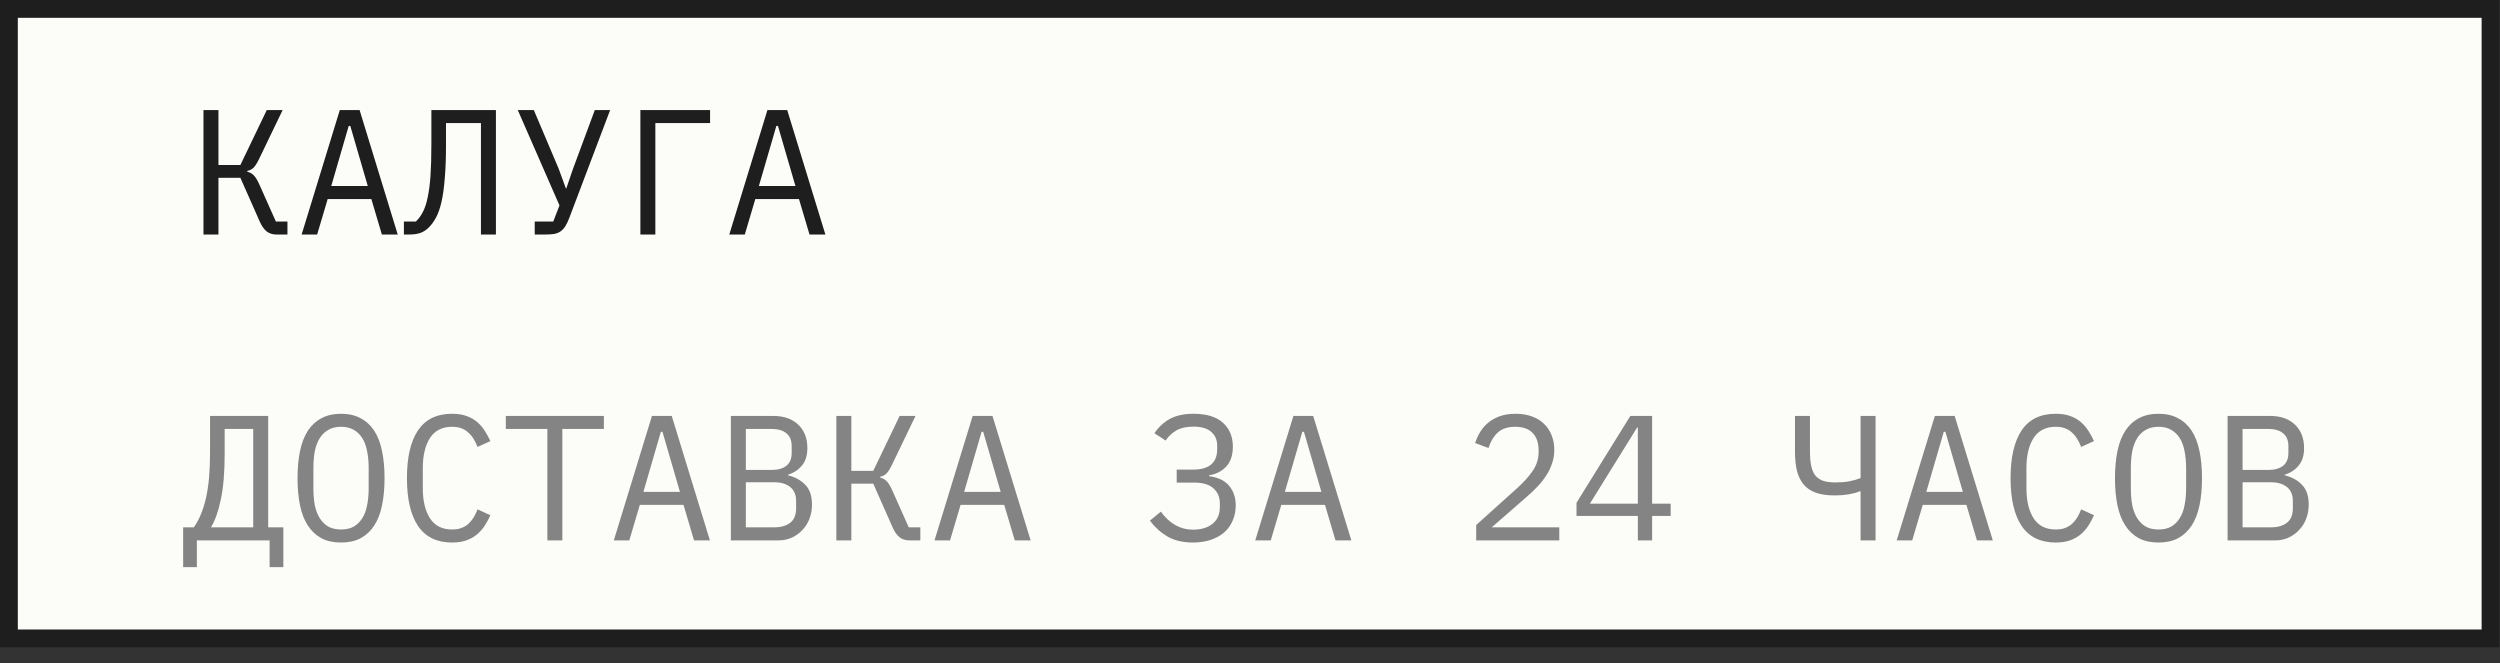
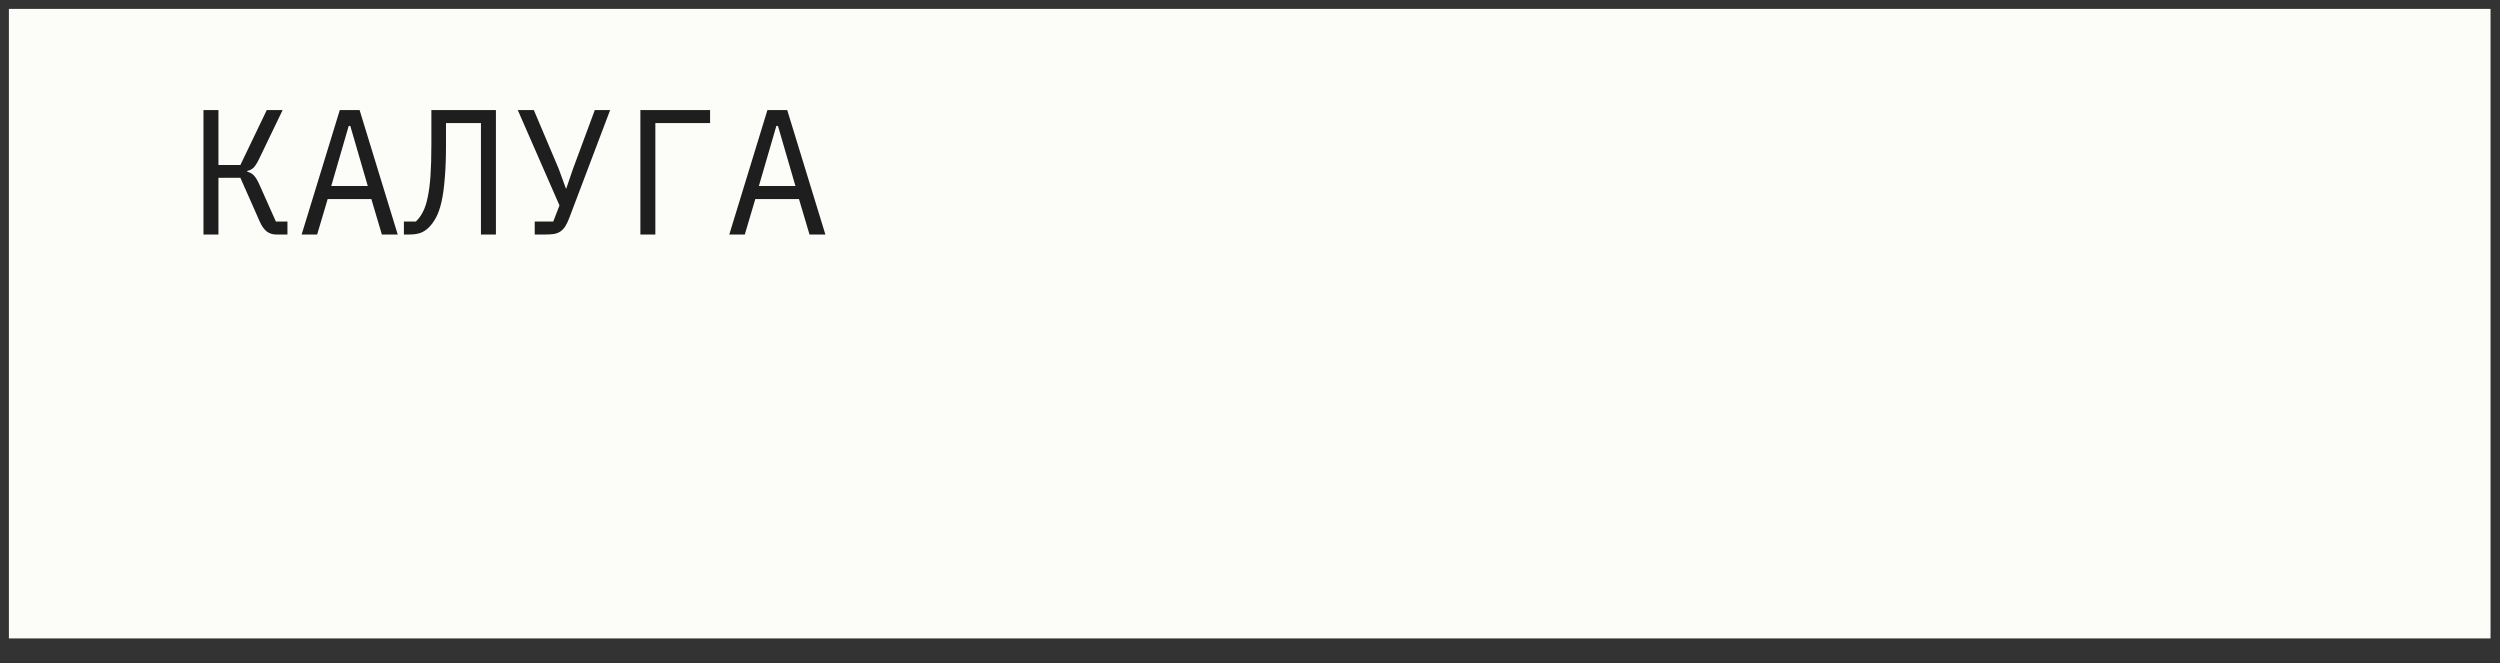
<svg xmlns="http://www.w3.org/2000/svg" width="98" height="26" viewBox="0 0 98 26" fill="none">
  <rect x="0" y="0" width="98" height="26" fill="#333333" stroke="none" />
  <rect x="0.349" y="0.349" width="97.28" height="24.677" fill="#FCFCF9" />
-   <rect x="0.349" y="0.349" width="97.28" height="24.677" stroke="#1E1E1E" stroke-width="0.699" />
  <path d="M7.976 4.315H8.563V6.468H9.423L10.457 4.315H11.079L10.15 6.244C10.07 6.407 9.996 6.521 9.926 6.586C9.856 6.647 9.779 6.684 9.695 6.698V6.733C9.798 6.756 9.884 6.805 9.954 6.88C10.024 6.95 10.101 7.08 10.184 7.271L10.814 8.683H11.268V9.193H10.828C10.688 9.193 10.564 9.154 10.457 9.075C10.35 8.991 10.257 8.858 10.178 8.676L9.423 6.971H8.563V9.193H7.976V4.315ZM14.969 9.193L14.557 7.803H12.845L12.432 9.193H11.824L13.32 4.315H14.096L15.591 9.193H14.969ZM13.732 4.937H13.669L12.985 7.292H14.417L13.732 4.937ZM18.853 4.825H17.483V5.706C17.483 6.209 17.466 6.64 17.434 6.999C17.406 7.358 17.364 7.66 17.308 7.907C17.252 8.154 17.182 8.357 17.098 8.515C17.015 8.674 16.919 8.807 16.812 8.914C16.714 9.012 16.605 9.084 16.483 9.13C16.362 9.172 16.218 9.193 16.05 9.193H15.833V8.683H16.302C16.409 8.581 16.5 8.457 16.574 8.313C16.654 8.164 16.716 7.975 16.763 7.747C16.814 7.514 16.852 7.229 16.875 6.894C16.898 6.558 16.91 6.148 16.91 5.664V4.315H19.44V9.193H18.853V4.825ZM20.961 8.683H21.688L21.932 8.054L20.297 4.315H20.926L21.897 6.607L22.184 7.39H22.198L22.463 6.614L23.316 4.315H23.917L22.324 8.522C22.272 8.662 22.219 8.776 22.163 8.865C22.107 8.953 22.042 9.023 21.967 9.075C21.897 9.121 21.814 9.154 21.716 9.172C21.622 9.186 21.511 9.193 21.38 9.193H20.961V8.683ZM25.103 4.315H27.835V4.825H25.69V9.193H25.103V4.315ZM31.733 9.193L31.32 7.803H29.608L29.196 9.193H28.588L30.083 4.315H30.859L32.355 9.193H31.733ZM30.496 4.937H30.433L29.748 7.292H31.181L30.496 4.937Z" fill="#1E1E1E" />
-   <path d="M7.179 20.672H7.598C7.808 20.374 7.966 19.992 8.074 19.526C8.181 19.056 8.234 18.459 8.234 17.737V16.304H10.513V20.672H11.107V22.231H10.569V21.183H7.717V22.231H7.179V20.672ZM9.926 16.814H8.807V17.779C8.807 18.52 8.756 19.123 8.654 19.589C8.556 20.055 8.428 20.416 8.269 20.672H9.926V16.814ZM13.369 21.267C13.07 21.267 12.814 21.211 12.6 21.099C12.386 20.982 12.209 20.817 12.069 20.602C11.929 20.388 11.826 20.125 11.761 19.813C11.696 19.5 11.663 19.144 11.663 18.743C11.663 18.347 11.696 17.993 11.761 17.681C11.826 17.364 11.929 17.099 12.069 16.884C12.209 16.67 12.386 16.507 12.6 16.395C12.814 16.279 13.07 16.22 13.369 16.22C13.667 16.22 13.923 16.279 14.137 16.395C14.352 16.507 14.529 16.67 14.669 16.884C14.809 17.099 14.911 17.364 14.976 17.681C15.041 17.993 15.074 18.347 15.074 18.743C15.074 19.144 15.041 19.5 14.976 19.813C14.911 20.125 14.809 20.388 14.669 20.602C14.529 20.817 14.352 20.982 14.137 21.099C13.923 21.211 13.667 21.267 13.369 21.267ZM13.369 20.756C13.564 20.756 13.73 20.719 13.865 20.644C14 20.565 14.112 20.456 14.2 20.316C14.289 20.176 14.352 20.008 14.389 19.813C14.431 19.612 14.452 19.389 14.452 19.142V18.345C14.452 18.103 14.431 17.881 14.389 17.681C14.352 17.481 14.289 17.311 14.2 17.171C14.112 17.031 14 16.924 13.865 16.849C13.73 16.77 13.564 16.73 13.369 16.73C13.173 16.73 13.008 16.77 12.872 16.849C12.737 16.924 12.626 17.031 12.537 17.171C12.448 17.311 12.383 17.481 12.341 17.681C12.304 17.881 12.285 18.103 12.285 18.345V19.142C12.285 19.389 12.304 19.612 12.341 19.813C12.383 20.008 12.448 20.176 12.537 20.316C12.626 20.456 12.737 20.565 12.872 20.644C13.008 20.719 13.173 20.756 13.369 20.756ZM17.72 21.267C17.124 21.267 16.679 21.05 16.385 20.616C16.096 20.183 15.952 19.559 15.952 18.743C15.952 17.928 16.096 17.304 16.385 16.87C16.679 16.437 17.124 16.22 17.72 16.22C17.944 16.22 18.137 16.25 18.3 16.311C18.463 16.372 18.603 16.453 18.72 16.556C18.836 16.658 18.934 16.775 19.013 16.905C19.093 17.031 19.162 17.159 19.223 17.29L18.72 17.52C18.678 17.413 18.629 17.313 18.573 17.22C18.517 17.122 18.449 17.038 18.37 16.968C18.296 16.893 18.205 16.835 18.098 16.793C17.995 16.751 17.869 16.73 17.72 16.73C17.334 16.73 17.045 16.877 16.854 17.171C16.667 17.464 16.574 17.856 16.574 18.345V19.142C16.574 19.631 16.667 20.022 16.854 20.316C17.045 20.61 17.334 20.756 17.72 20.756C17.869 20.756 17.995 20.735 18.098 20.693C18.205 20.651 18.296 20.596 18.37 20.526C18.449 20.451 18.517 20.367 18.573 20.274C18.629 20.176 18.678 20.074 18.72 19.966L19.223 20.197C19.162 20.332 19.093 20.463 19.013 20.588C18.934 20.714 18.836 20.828 18.72 20.931C18.603 21.034 18.463 21.115 18.3 21.176C18.137 21.236 17.944 21.267 17.72 21.267ZM22.044 16.814V21.183H21.457V16.814H19.828V16.304H23.672V16.814H22.044ZM27.206 21.183L26.794 19.792H25.081L24.669 21.183H24.061L25.557 16.304H26.332L27.828 21.183H27.206ZM25.969 16.926H25.906L25.221 19.282H26.654L25.969 16.926ZM28.65 16.304H30.307C30.726 16.304 31.055 16.418 31.292 16.647C31.53 16.875 31.649 17.18 31.649 17.562C31.649 17.856 31.576 18.086 31.432 18.254C31.292 18.422 31.11 18.541 30.887 18.611V18.631C31.162 18.697 31.388 18.82 31.565 19.002C31.742 19.179 31.83 19.438 31.83 19.778C31.83 19.974 31.798 20.157 31.733 20.33C31.667 20.502 31.574 20.651 31.453 20.777C31.336 20.903 31.197 21.003 31.034 21.078C30.875 21.148 30.703 21.183 30.516 21.183H28.65V16.304ZM30.342 20.672C30.612 20.672 30.824 20.612 30.978 20.491C31.131 20.369 31.208 20.183 31.208 19.931V19.645C31.208 19.398 31.131 19.214 30.978 19.093C30.824 18.967 30.612 18.904 30.342 18.904H29.237V20.672H30.342ZM30.244 18.422C30.491 18.422 30.684 18.368 30.824 18.261C30.964 18.149 31.034 17.982 31.034 17.758V17.485C31.034 17.262 30.964 17.094 30.824 16.982C30.684 16.87 30.491 16.814 30.244 16.814H29.237V18.422H30.244ZM32.785 16.304H33.372V18.457H34.232L35.266 16.304H35.888L34.959 18.233C34.88 18.396 34.805 18.51 34.735 18.576C34.665 18.636 34.588 18.674 34.505 18.688V18.722C34.607 18.746 34.693 18.795 34.763 18.869C34.833 18.939 34.91 19.07 34.994 19.261L35.623 20.672H36.077V21.183H35.637C35.497 21.183 35.373 21.143 35.266 21.064C35.159 20.98 35.066 20.847 34.987 20.665L34.232 18.96H33.372V21.183H32.785V16.304ZM39.779 21.183L39.366 19.792H37.654L37.242 21.183H36.633L38.129 16.304H38.905L40.401 21.183H39.779ZM38.541 16.926H38.479L37.794 19.282H39.227L38.541 16.926ZM46.762 21.267C46.362 21.267 46.024 21.185 45.749 21.022C45.479 20.859 45.255 20.654 45.078 20.407L45.504 20.057C45.849 20.528 46.269 20.763 46.762 20.763C47.084 20.763 47.34 20.686 47.531 20.533C47.722 20.379 47.818 20.16 47.818 19.876V19.729C47.818 19.491 47.736 19.298 47.573 19.149C47.41 18.995 47.156 18.918 46.811 18.918H46.126V18.408H46.769C47.398 18.408 47.713 18.142 47.713 17.611V17.464C47.713 17.241 47.634 17.061 47.475 16.926C47.322 16.791 47.091 16.724 46.783 16.724C46.513 16.724 46.292 16.772 46.119 16.87C45.947 16.968 45.805 17.101 45.693 17.269L45.253 16.982C45.42 16.735 45.626 16.546 45.868 16.416C46.115 16.285 46.42 16.22 46.783 16.22C47.296 16.22 47.68 16.337 47.937 16.57C48.197 16.803 48.328 17.115 48.328 17.506C48.328 17.846 48.239 18.11 48.062 18.296C47.885 18.478 47.664 18.59 47.398 18.631V18.666C47.543 18.685 47.678 18.72 47.804 18.771C47.93 18.823 48.039 18.895 48.132 18.988C48.225 19.081 48.3 19.198 48.356 19.337C48.412 19.473 48.44 19.631 48.44 19.813C48.44 20.027 48.4 20.225 48.321 20.407C48.246 20.584 48.137 20.738 47.992 20.868C47.848 20.994 47.671 21.092 47.461 21.162C47.256 21.232 47.023 21.267 46.762 21.267ZM52.351 21.183L51.939 19.792H50.226L49.814 21.183H49.206L50.702 16.304H51.477L52.973 21.183H52.351ZM51.114 16.926H51.051L50.366 19.282H51.799L51.114 16.926ZM61.124 21.183H57.867V20.581L59.496 19.114C59.733 18.899 59.929 18.68 60.083 18.457C60.236 18.229 60.313 17.988 60.313 17.737V17.653C60.313 17.36 60.236 17.134 60.083 16.975C59.929 16.812 59.701 16.73 59.398 16.73C59.1 16.73 58.869 16.807 58.706 16.961C58.547 17.11 58.429 17.311 58.349 17.562L57.825 17.366C57.872 17.222 57.935 17.082 58.014 16.947C58.098 16.807 58.203 16.684 58.328 16.577C58.454 16.47 58.606 16.383 58.783 16.318C58.964 16.253 59.174 16.22 59.412 16.22C59.654 16.22 59.868 16.255 60.055 16.325C60.246 16.395 60.404 16.493 60.53 16.619C60.66 16.744 60.758 16.893 60.824 17.066C60.894 17.238 60.928 17.427 60.928 17.632C60.928 17.819 60.901 17.993 60.844 18.156C60.793 18.319 60.719 18.475 60.621 18.625C60.528 18.774 60.413 18.92 60.278 19.065C60.148 19.205 60.001 19.344 59.838 19.484L58.475 20.672H61.124V21.183ZM64.204 21.183V20.225H61.799V19.708L63.91 16.304H64.763V19.743H65.49V20.225H64.763V21.183H64.204ZM62.324 19.743H64.204V16.758H64.176L62.324 19.743ZM72.935 19.261H72.9C72.774 19.312 72.627 19.351 72.46 19.379C72.296 19.407 72.117 19.421 71.921 19.421C71.632 19.421 71.388 19.386 71.187 19.317C70.987 19.247 70.826 19.139 70.705 18.995C70.584 18.851 70.496 18.671 70.44 18.457C70.388 18.238 70.363 17.982 70.363 17.688V16.304H70.95V17.688C70.95 17.912 70.966 18.103 70.999 18.261C71.031 18.415 71.085 18.541 71.159 18.639C71.239 18.732 71.341 18.802 71.467 18.848C71.597 18.89 71.756 18.911 71.942 18.911C72.152 18.911 72.331 18.897 72.48 18.869C72.634 18.841 72.786 18.799 72.935 18.743V16.304H73.522V21.183H72.935V19.261ZM77.496 21.183L77.084 19.792H75.371L74.959 21.183H74.351L75.847 16.304H76.622L78.118 21.183H77.496ZM76.259 16.926H76.196L75.511 19.282H76.944L76.259 16.926ZM80.582 21.267C79.986 21.267 79.541 21.05 79.248 20.616C78.959 20.183 78.814 19.559 78.814 18.743C78.814 17.928 78.959 17.304 79.248 16.87C79.541 16.437 79.986 16.22 80.582 16.22C80.806 16.22 80.999 16.25 81.163 16.311C81.326 16.372 81.466 16.453 81.582 16.556C81.698 16.658 81.796 16.775 81.876 16.905C81.955 17.031 82.025 17.159 82.085 17.29L81.582 17.52C81.54 17.413 81.491 17.313 81.435 17.22C81.379 17.122 81.312 17.038 81.233 16.968C81.158 16.893 81.067 16.835 80.96 16.793C80.857 16.751 80.732 16.73 80.582 16.73C80.196 16.73 79.907 16.877 79.716 17.171C79.529 17.464 79.436 17.856 79.436 18.345V19.142C79.436 19.631 79.529 20.022 79.716 20.316C79.907 20.61 80.196 20.756 80.582 20.756C80.732 20.756 80.857 20.735 80.96 20.693C81.067 20.651 81.158 20.596 81.233 20.526C81.312 20.451 81.379 20.367 81.435 20.274C81.491 20.176 81.54 20.074 81.582 19.966L82.085 20.197C82.025 20.332 81.955 20.463 81.876 20.588C81.796 20.714 81.698 20.828 81.582 20.931C81.466 21.034 81.326 21.115 81.163 21.176C80.999 21.236 80.806 21.267 80.582 21.267ZM84.613 21.267C84.314 21.267 84.058 21.211 83.844 21.099C83.629 20.982 83.452 20.817 83.313 20.602C83.173 20.388 83.07 20.125 83.005 19.813C82.94 19.5 82.907 19.144 82.907 18.743C82.907 18.347 82.94 17.993 83.005 17.681C83.07 17.364 83.173 17.099 83.313 16.884C83.452 16.67 83.629 16.507 83.844 16.395C84.058 16.279 84.314 16.22 84.613 16.22C84.911 16.22 85.167 16.279 85.381 16.395C85.596 16.507 85.773 16.67 85.913 16.884C86.052 17.099 86.155 17.364 86.22 17.681C86.285 17.993 86.318 18.347 86.318 18.743C86.318 19.144 86.285 19.5 86.22 19.813C86.155 20.125 86.052 20.388 85.913 20.602C85.773 20.817 85.596 20.982 85.381 21.099C85.167 21.211 84.911 21.267 84.613 21.267ZM84.613 20.756C84.808 20.756 84.974 20.719 85.109 20.644C85.244 20.565 85.356 20.456 85.444 20.316C85.533 20.176 85.596 20.008 85.633 19.813C85.675 19.612 85.696 19.389 85.696 19.142V18.345C85.696 18.103 85.675 17.881 85.633 17.681C85.596 17.481 85.533 17.311 85.444 17.171C85.356 17.031 85.244 16.924 85.109 16.849C84.974 16.77 84.808 16.73 84.613 16.73C84.417 16.73 84.251 16.77 84.116 16.849C83.981 16.924 83.869 17.031 83.781 17.171C83.692 17.311 83.627 17.481 83.585 17.681C83.548 17.881 83.529 18.103 83.529 18.345V19.142C83.529 19.389 83.548 19.612 83.585 19.813C83.627 20.008 83.692 20.176 83.781 20.316C83.869 20.456 83.981 20.565 84.116 20.644C84.251 20.719 84.417 20.756 84.613 20.756ZM87.322 16.304H88.978C89.397 16.304 89.726 16.418 89.964 16.647C90.201 16.875 90.32 17.18 90.32 17.562C90.32 17.856 90.248 18.086 90.103 18.254C89.964 18.422 89.782 18.541 89.558 18.611V18.631C89.833 18.697 90.059 18.82 90.236 19.002C90.413 19.179 90.502 19.438 90.502 19.778C90.502 19.974 90.469 20.157 90.404 20.33C90.339 20.502 90.246 20.651 90.124 20.777C90.008 20.903 89.868 21.003 89.705 21.078C89.547 21.148 89.374 21.183 89.188 21.183H87.322V16.304ZM89.013 20.672C89.283 20.672 89.495 20.612 89.649 20.491C89.803 20.369 89.88 20.183 89.88 19.931V19.645C89.88 19.398 89.803 19.214 89.649 19.093C89.495 18.967 89.283 18.904 89.013 18.904H87.909V20.672H89.013ZM88.915 18.422C89.162 18.422 89.356 18.368 89.495 18.261C89.635 18.149 89.705 17.982 89.705 17.758V17.485C89.705 17.262 89.635 17.094 89.495 16.982C89.356 16.87 89.162 16.814 88.915 16.814H87.909V18.422H88.915Z" fill="#848484" />
</svg>